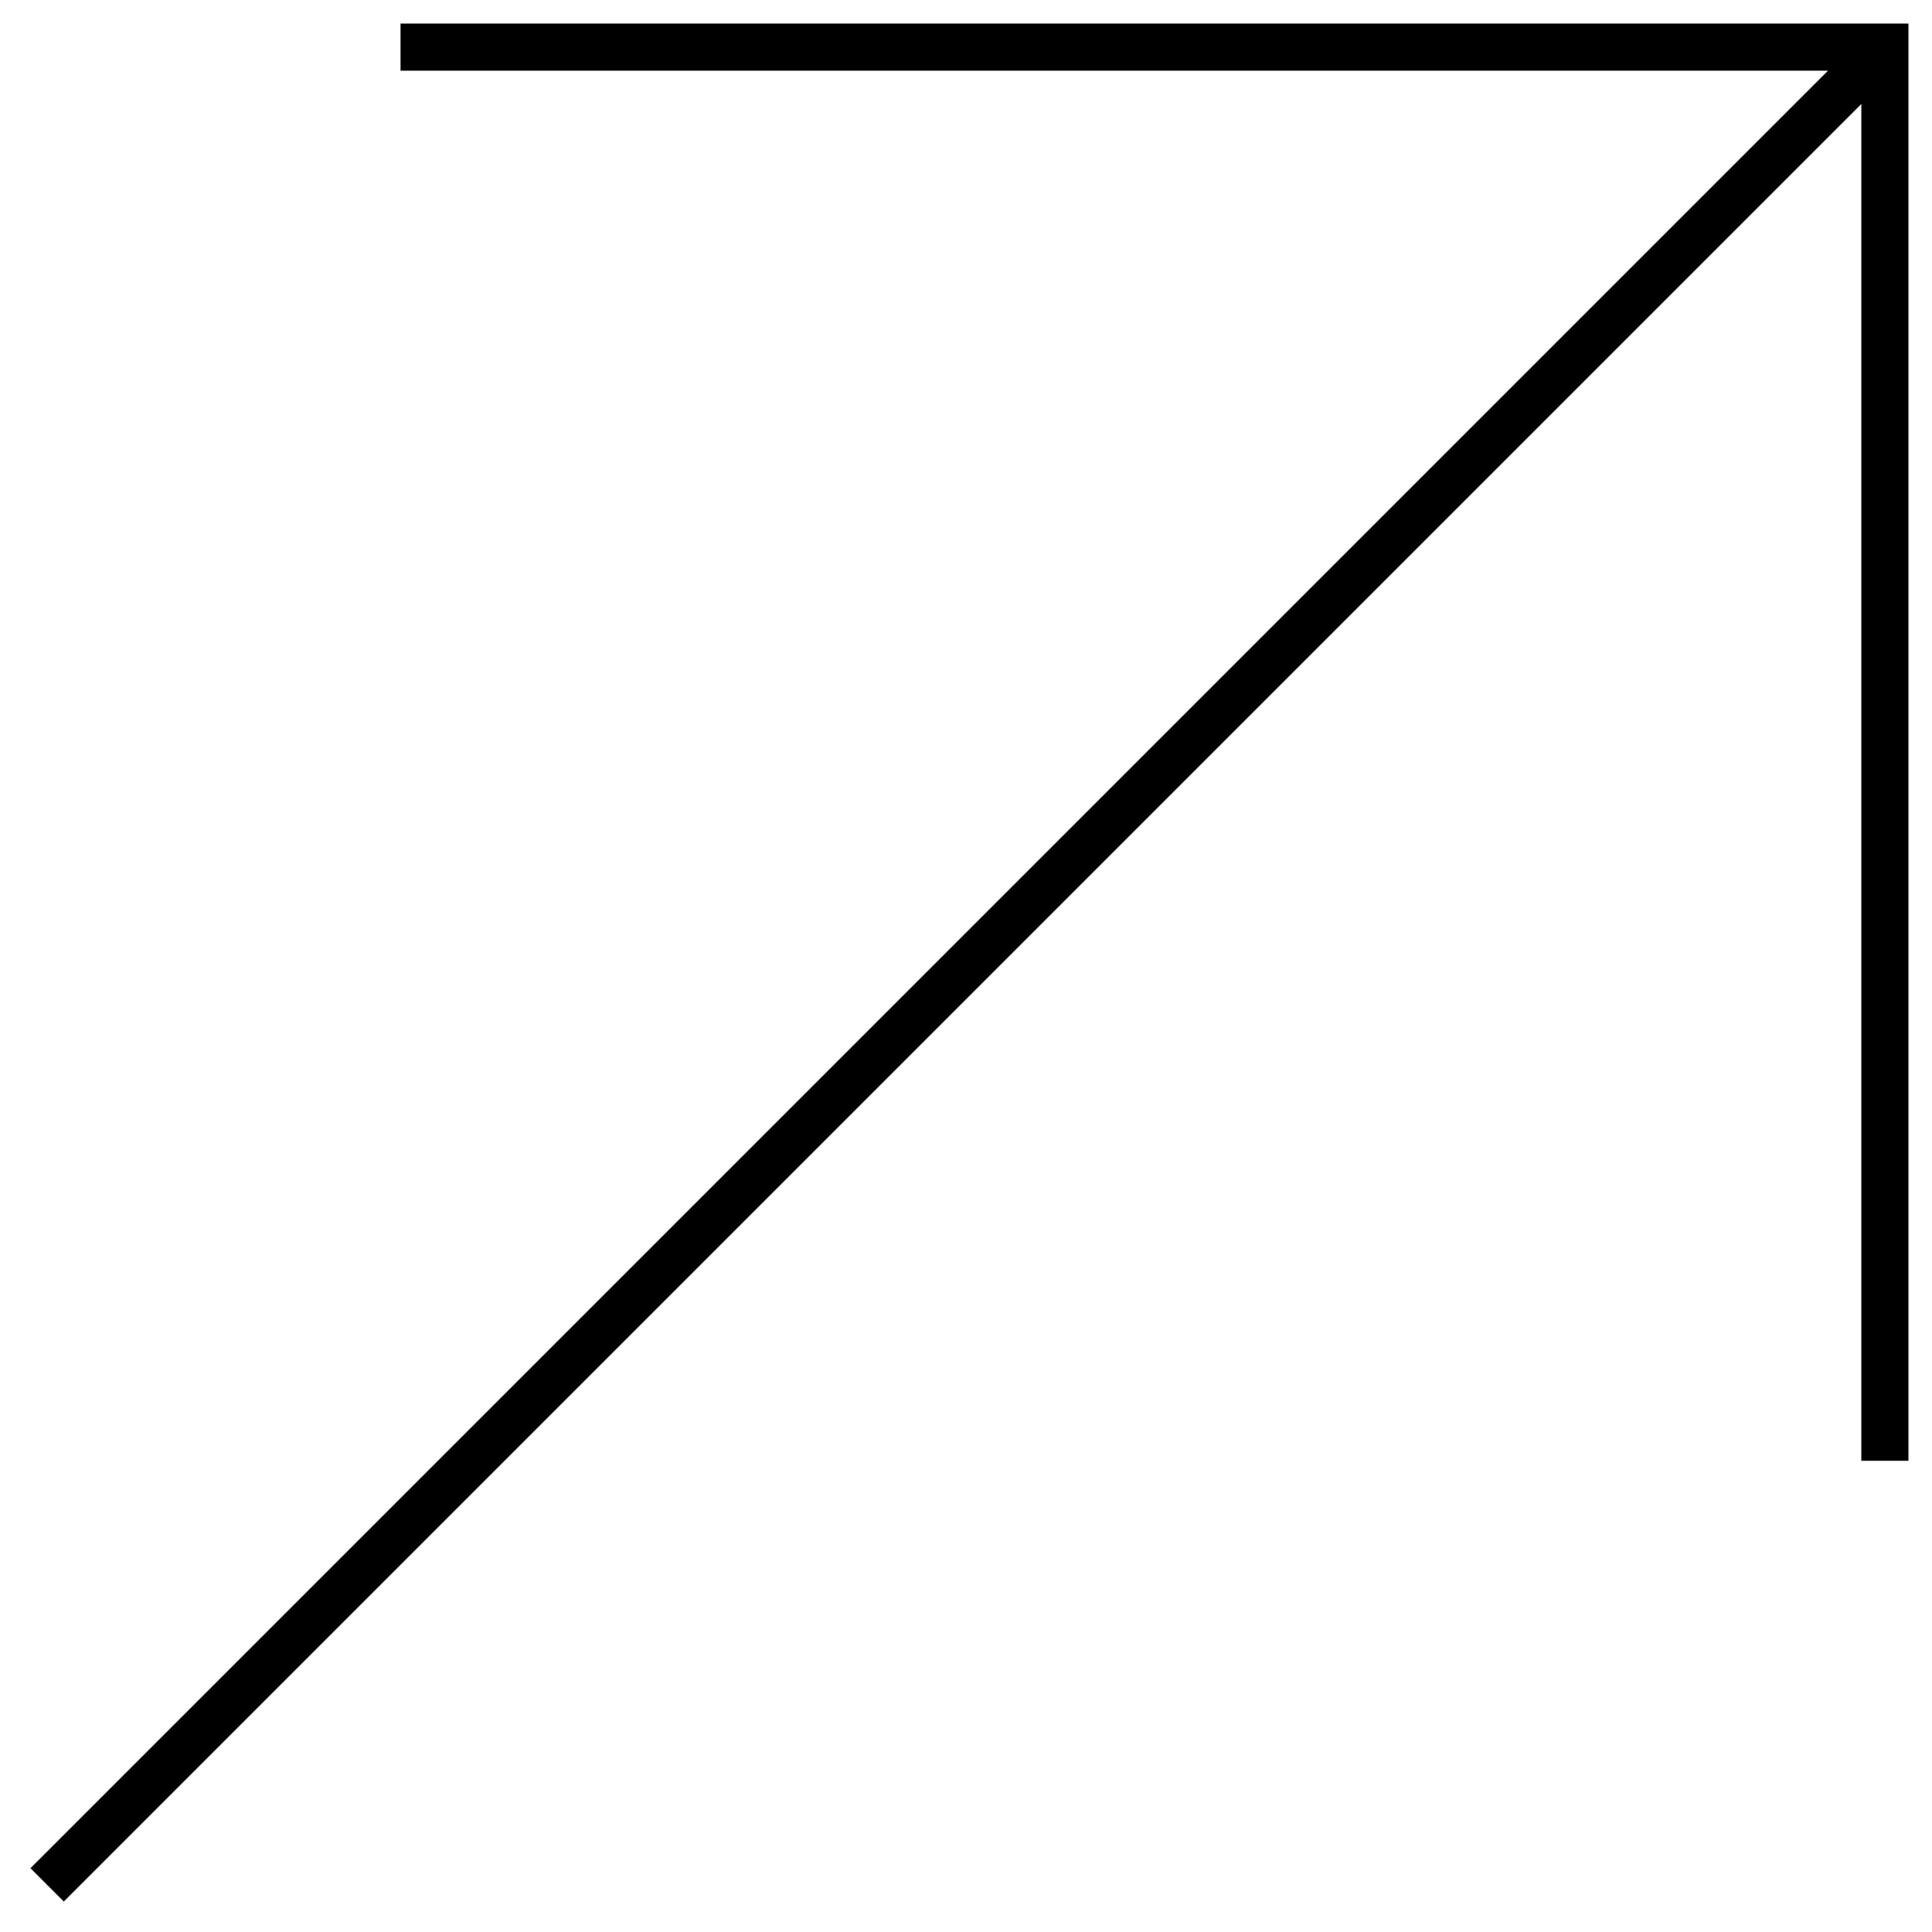
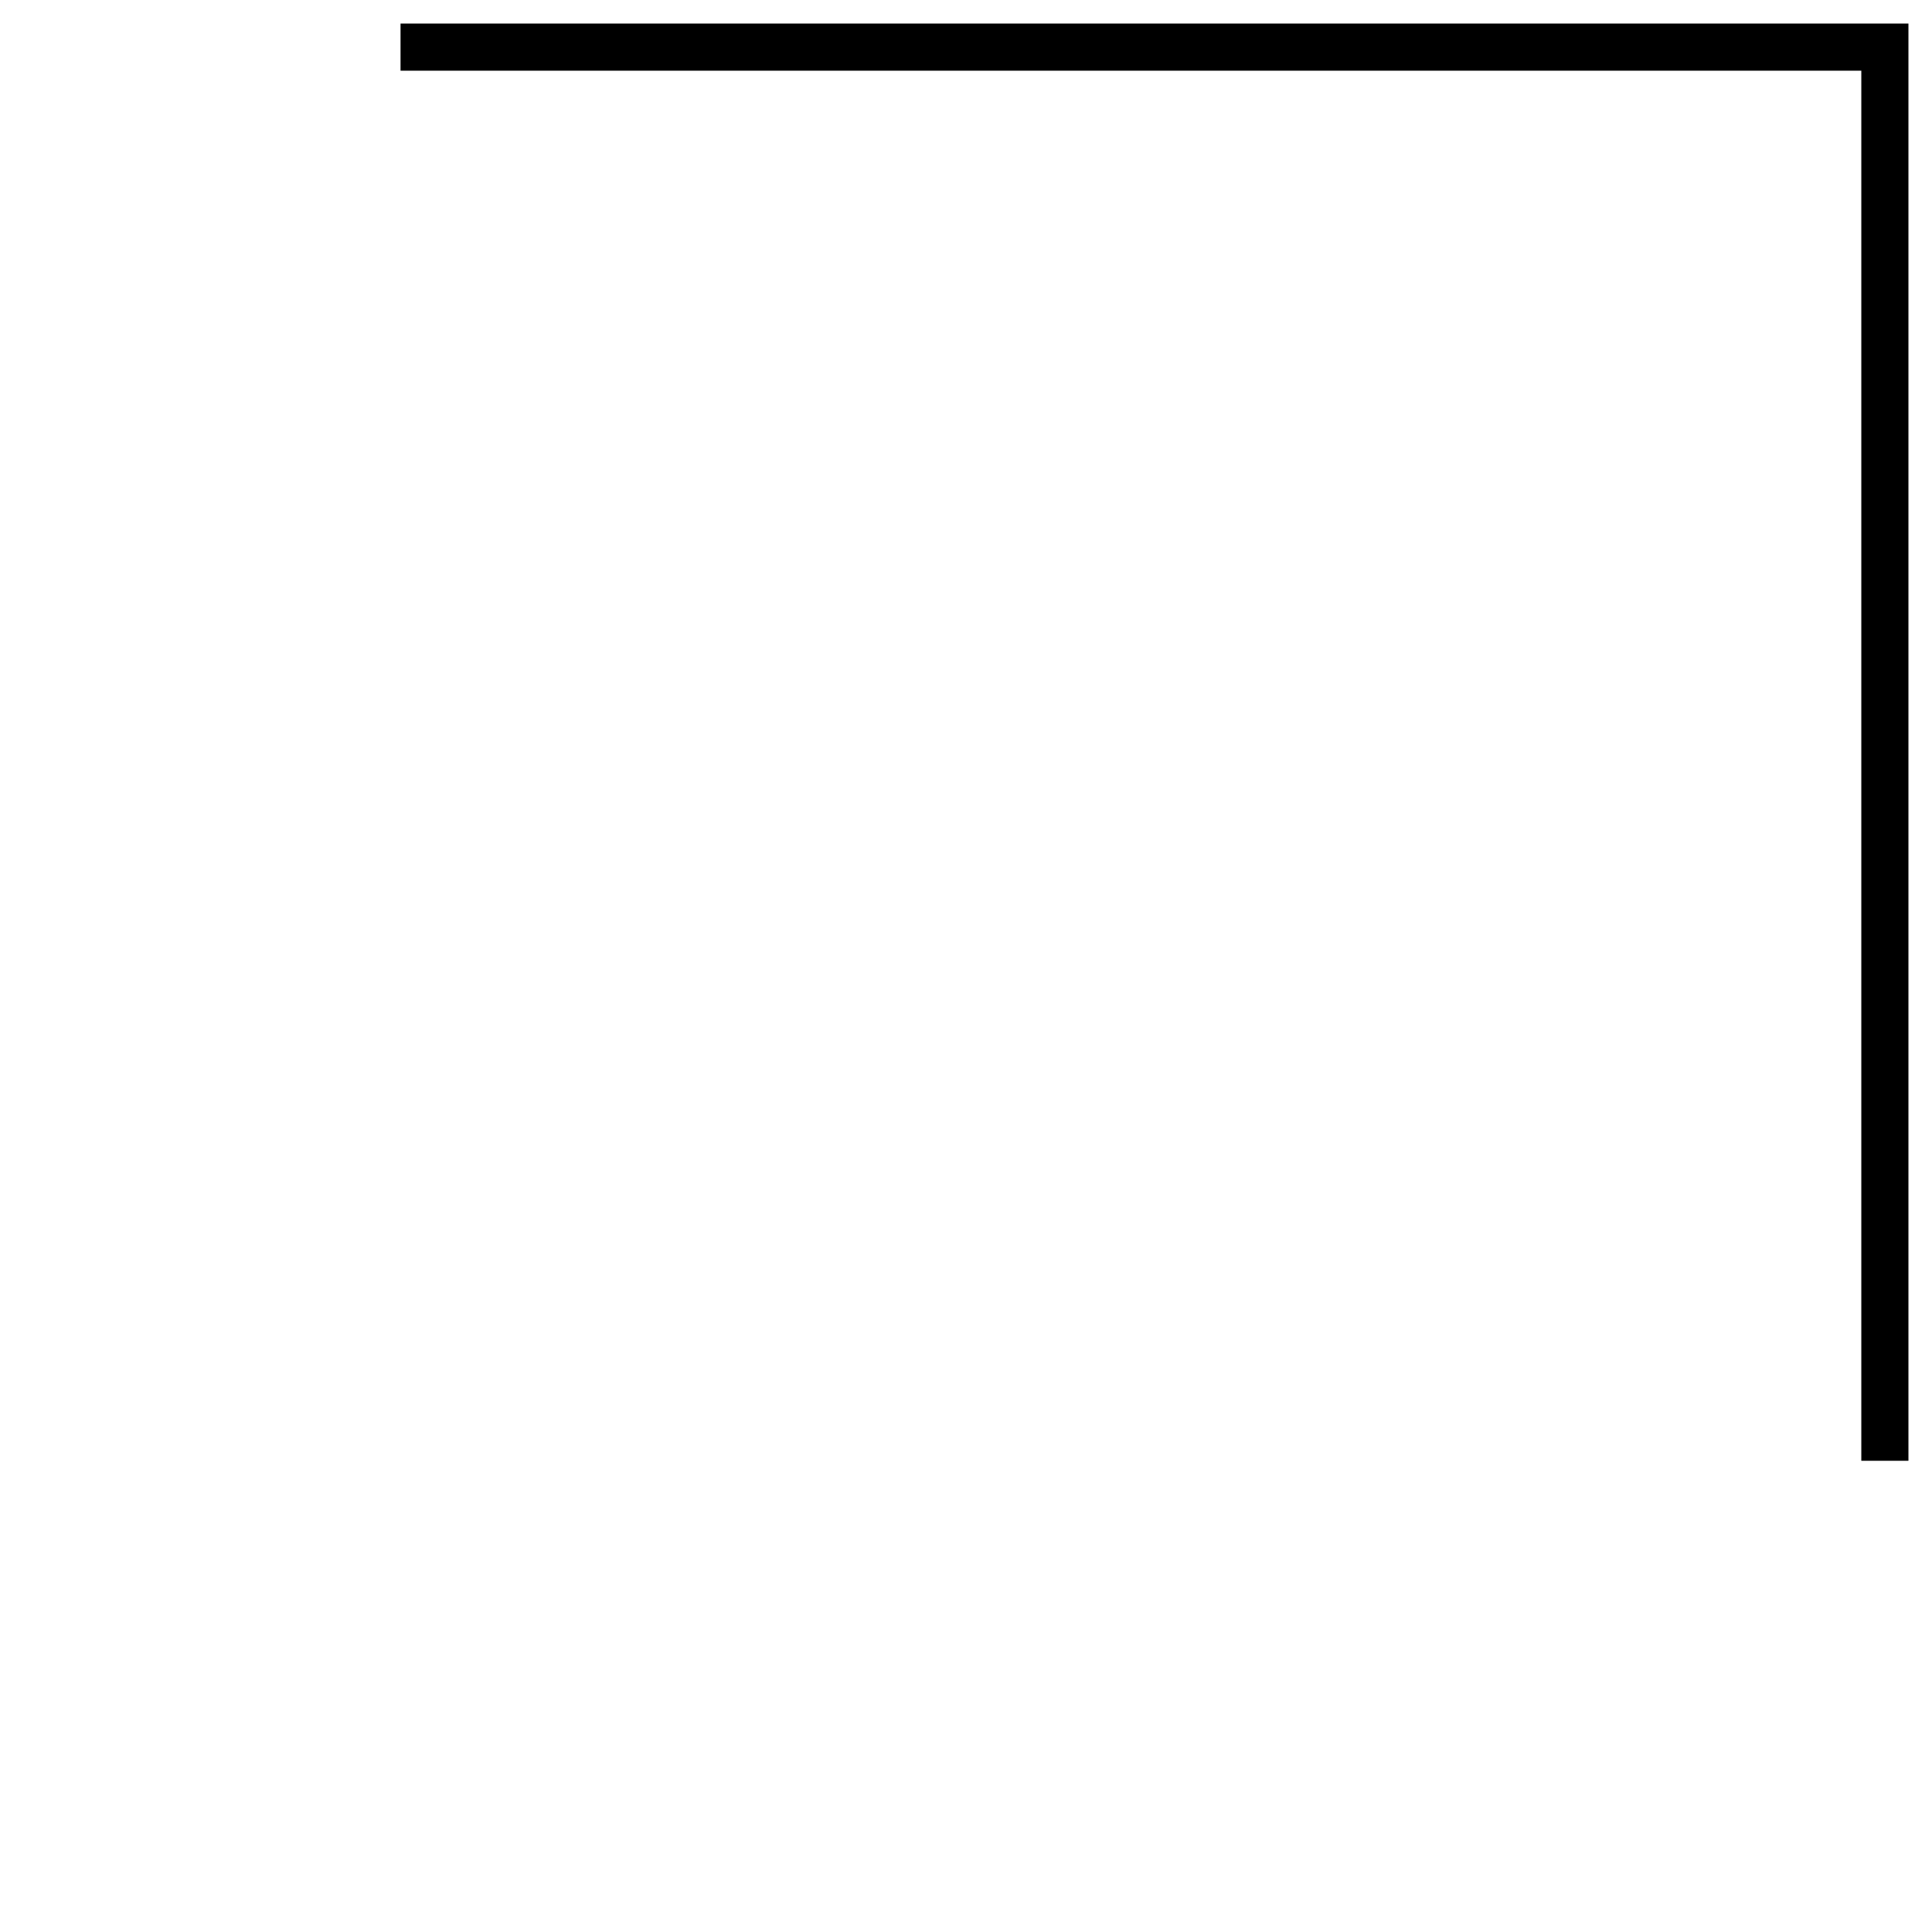
<svg xmlns="http://www.w3.org/2000/svg" width="41" height="41" viewBox="0 0 41 41" fill="none">
  <path d="M8.5 1H40V31" stroke="black" />
-   <path d="M40 1L1 40" stroke="black" />
</svg>